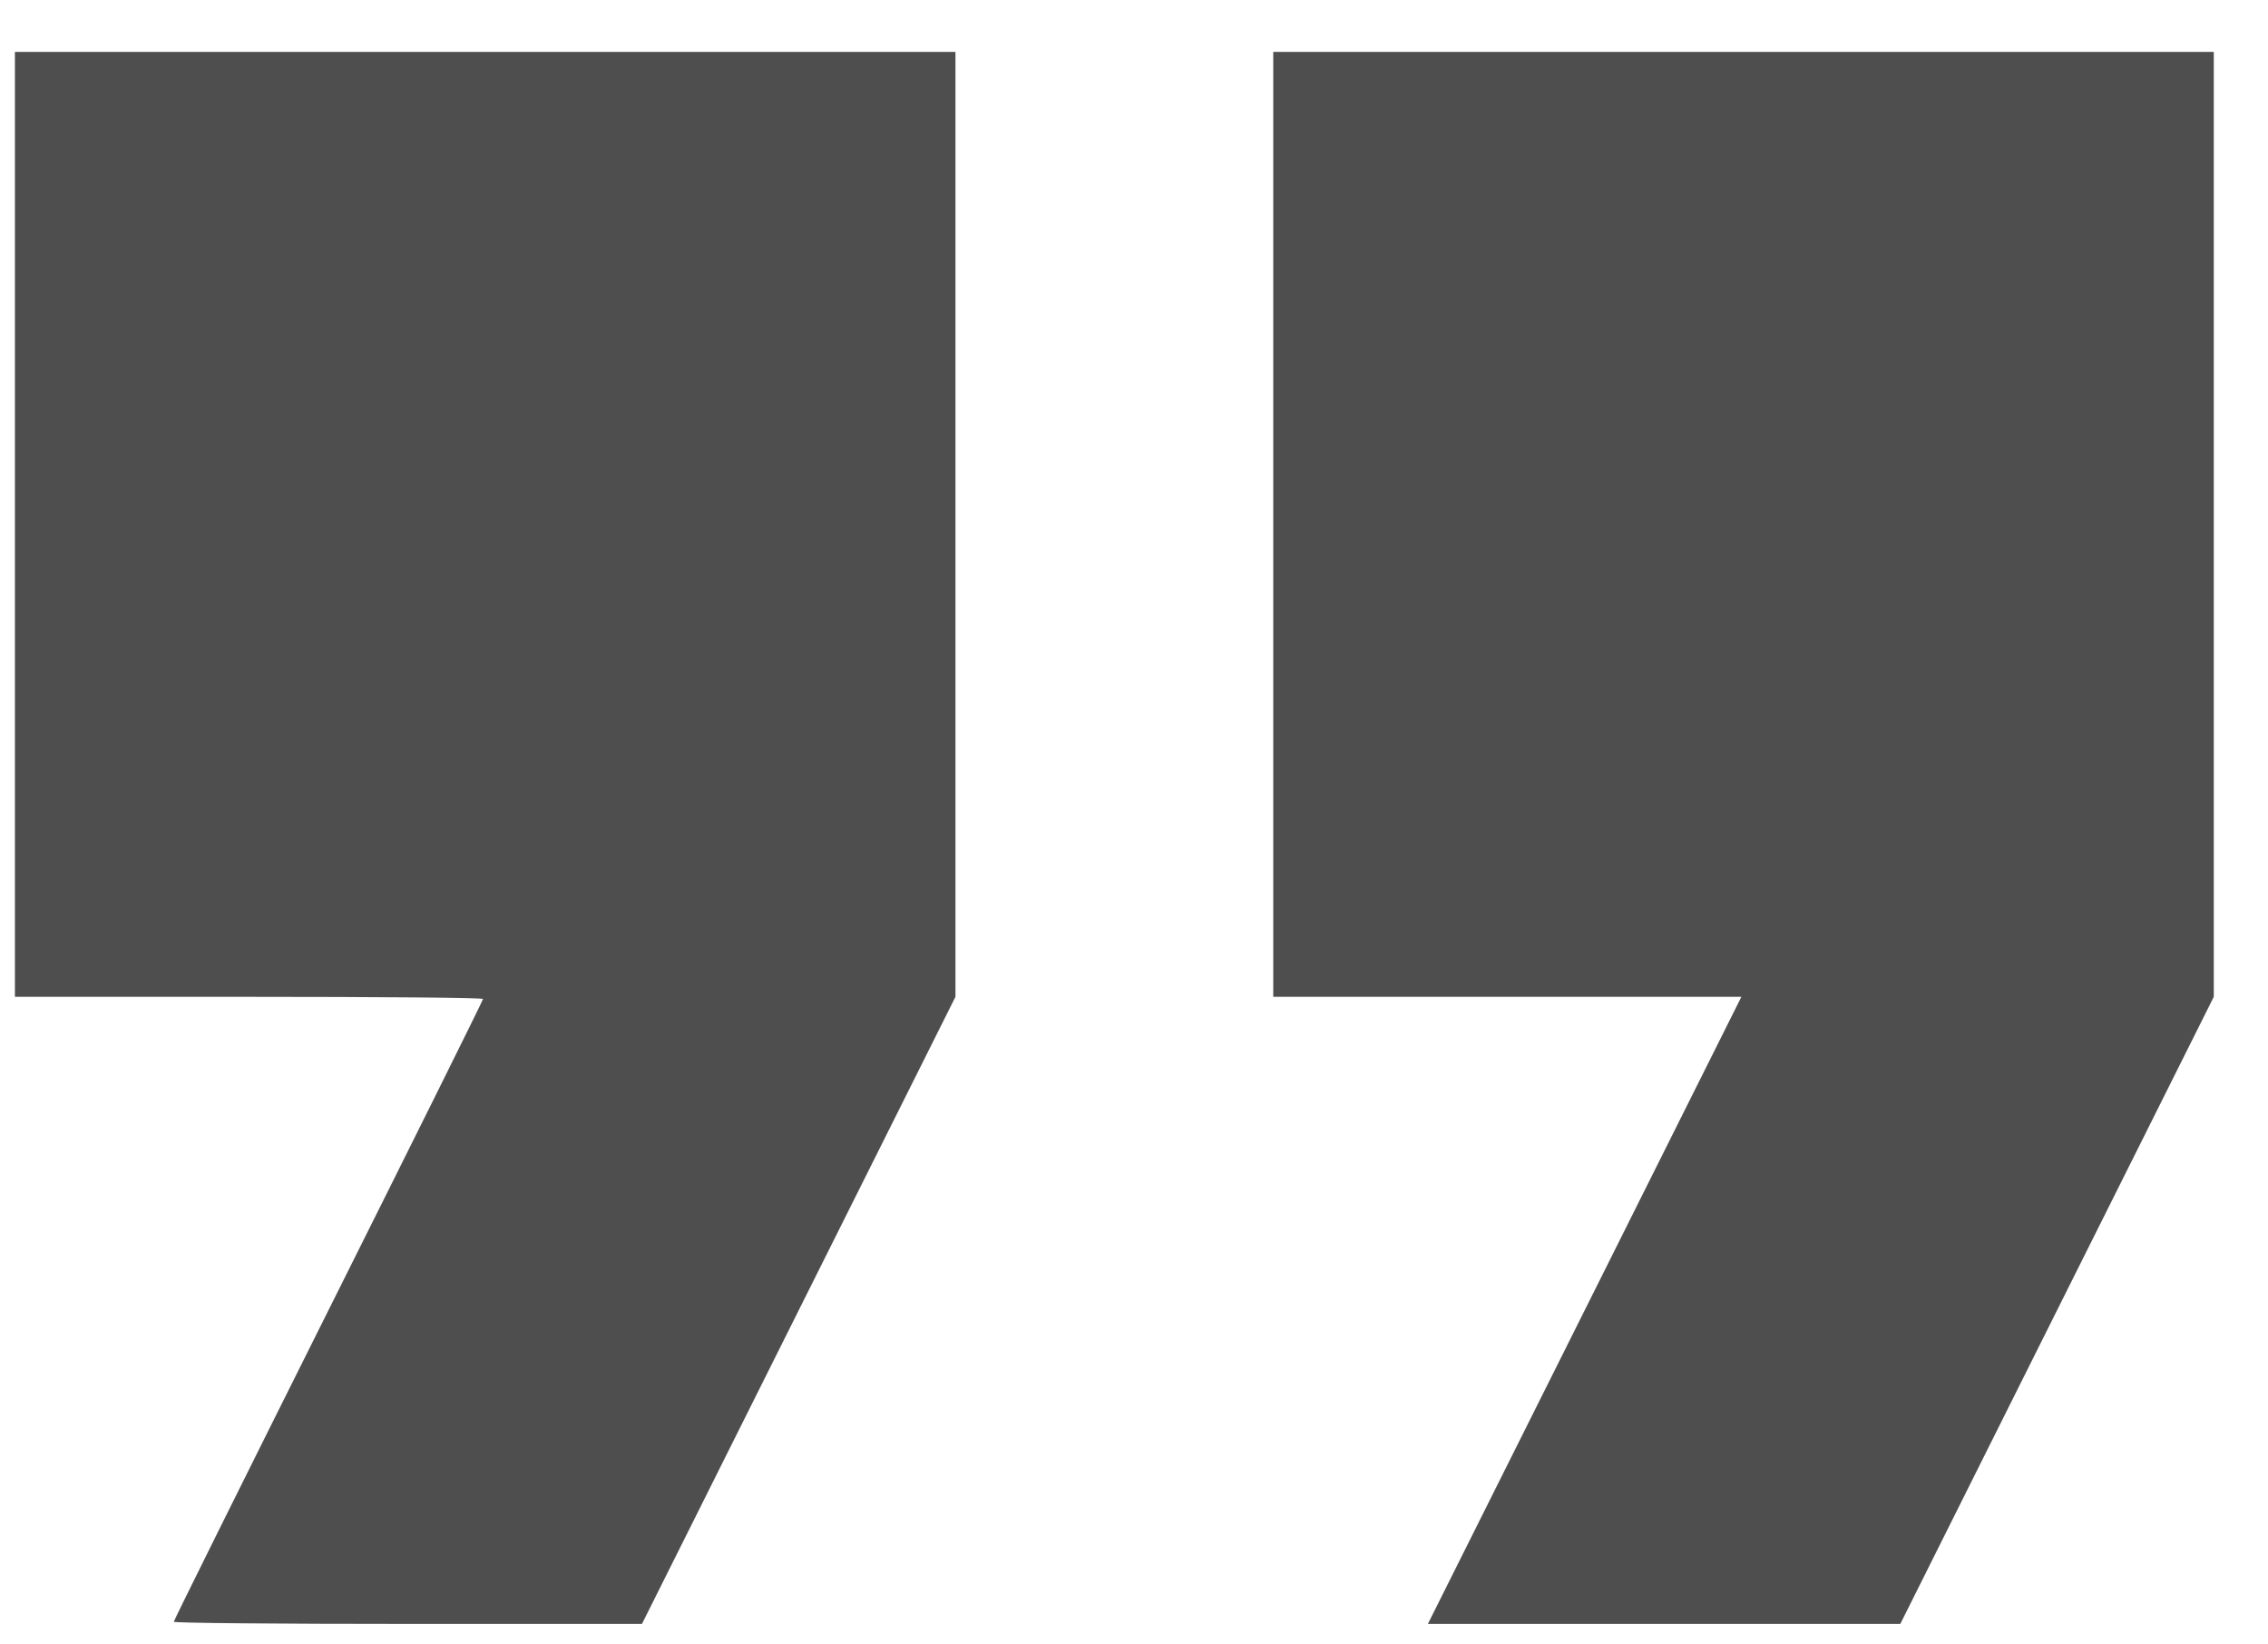
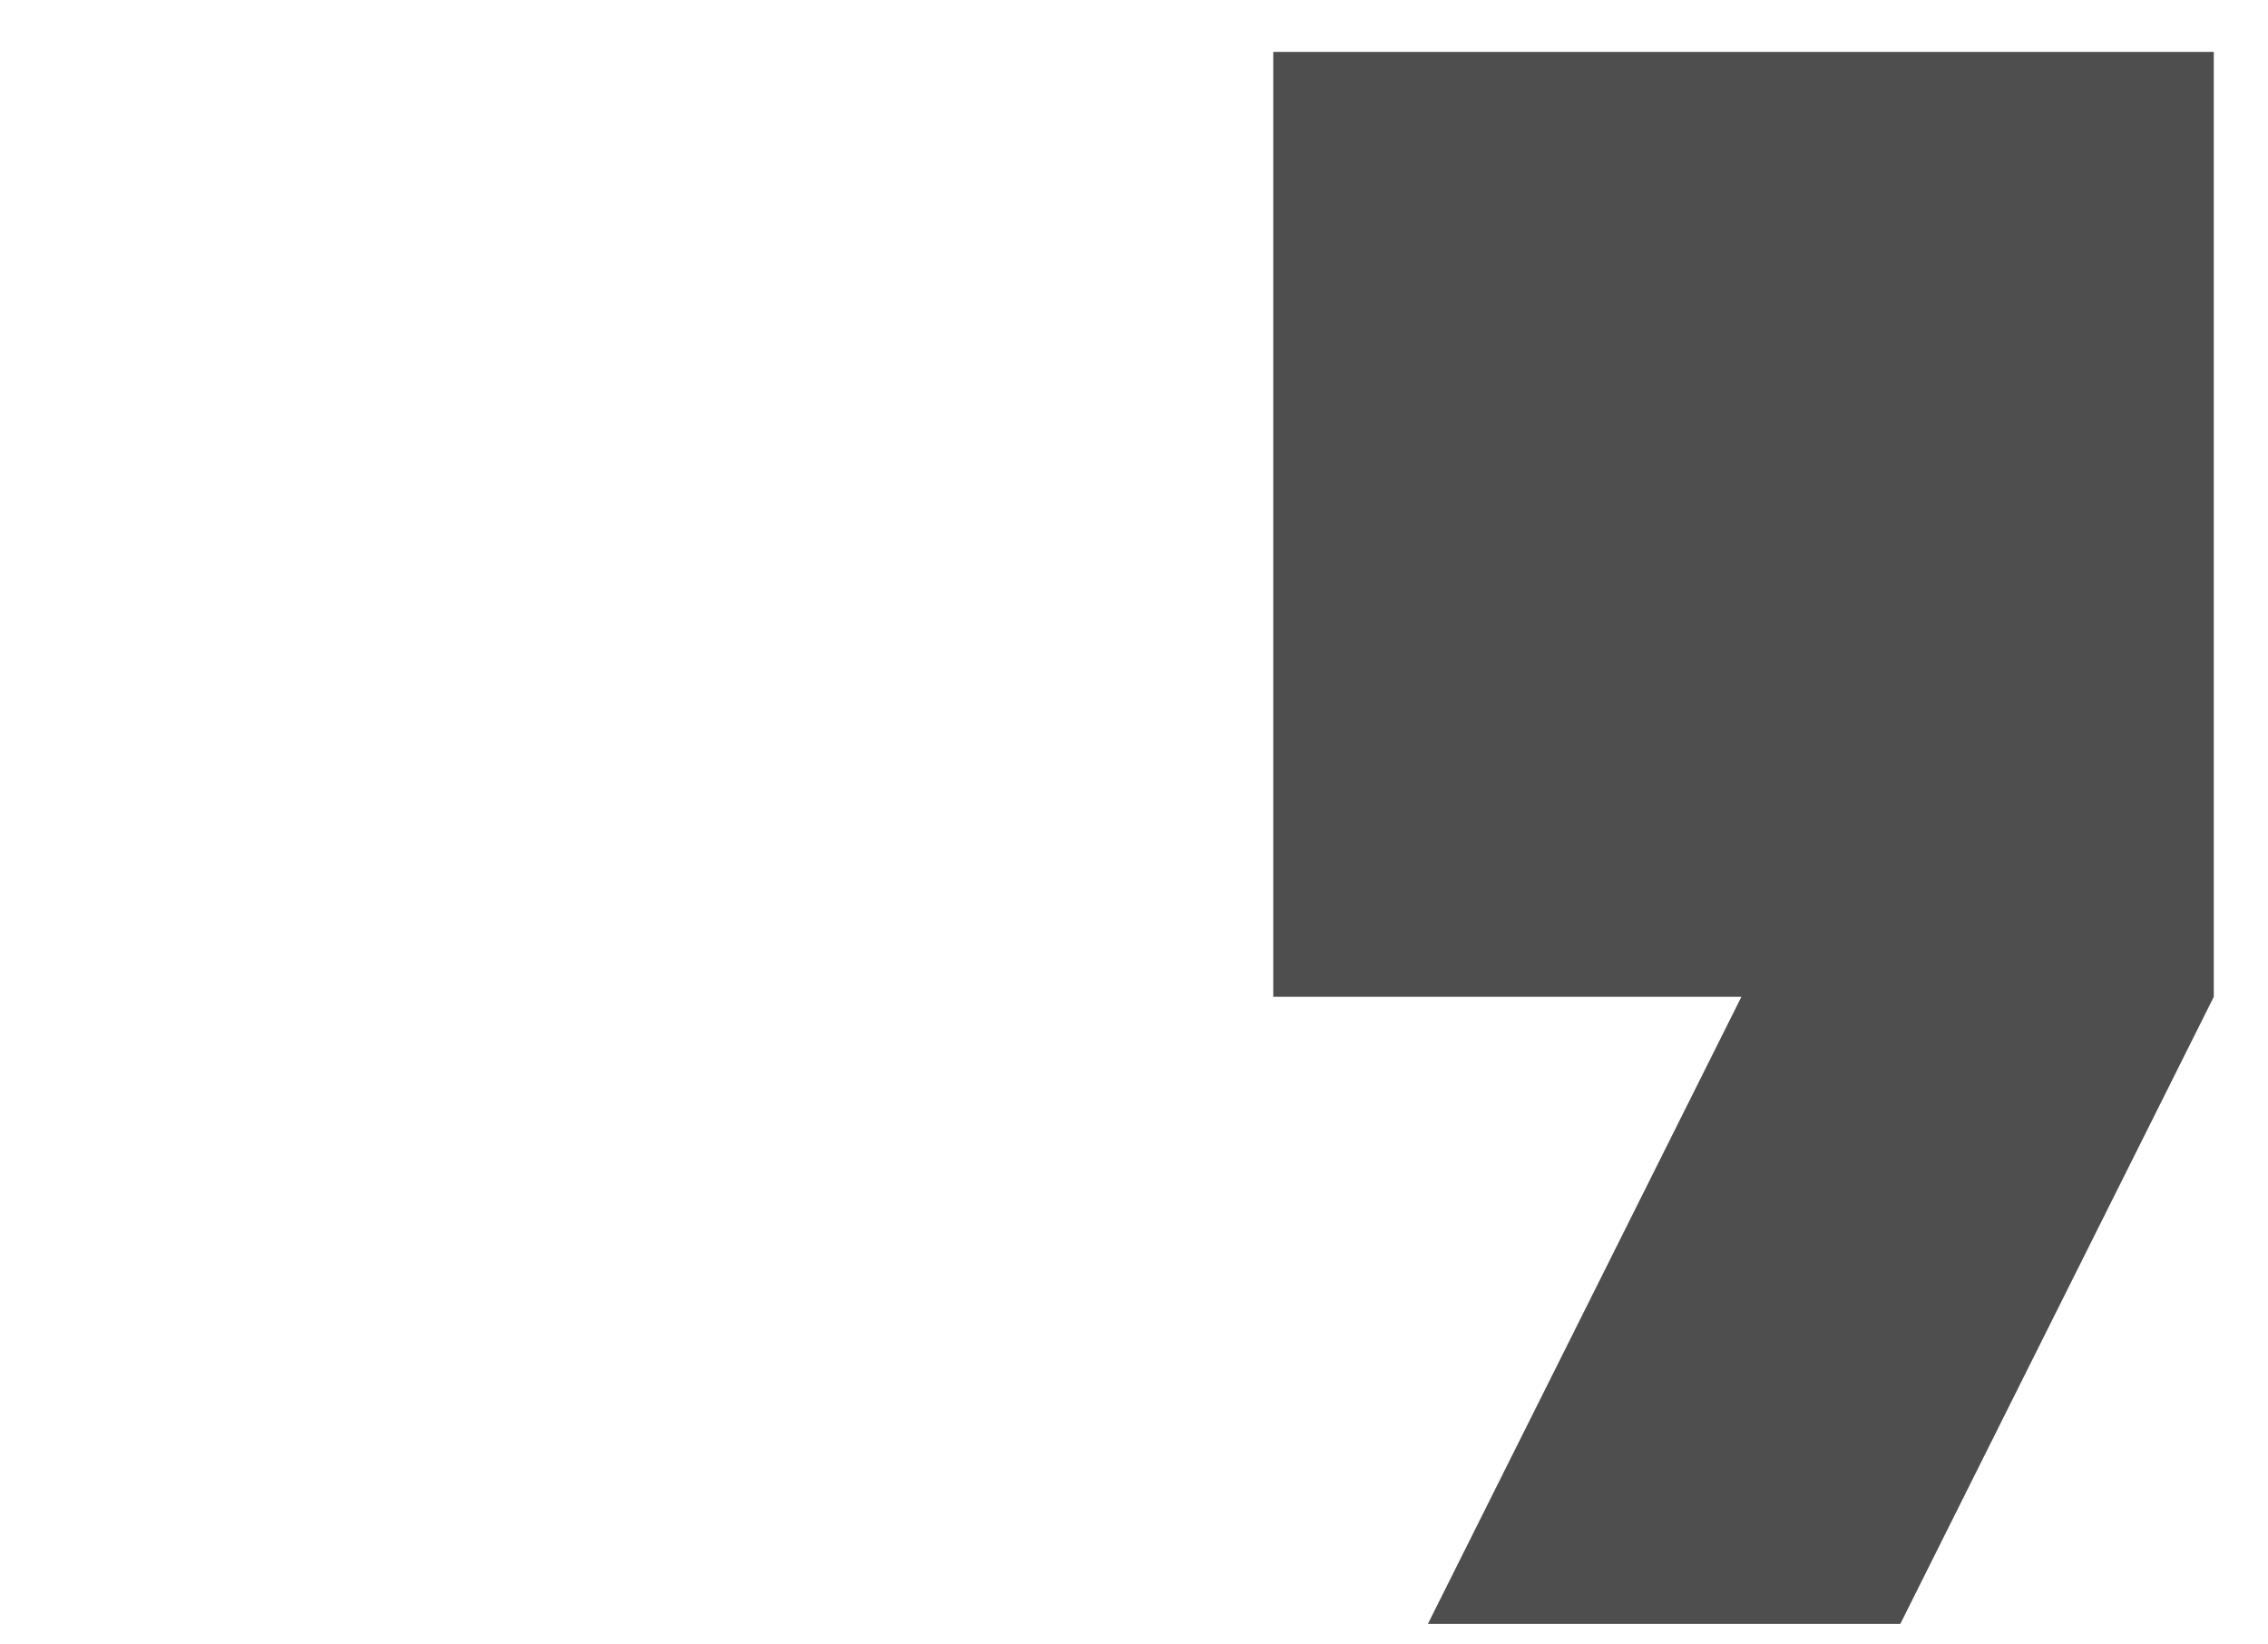
<svg xmlns="http://www.w3.org/2000/svg" width="40" height="29" viewBox="0 0 40 29" fill="none">
-   <path d="M0.263 9.247L0.263 17.579H4.391C6.663 17.579 8.519 17.594 8.519 17.617C8.519 17.64 7.292 20.109 5.792 23.108C4.292 26.108 3.065 28.577 3.065 28.6C3.065 28.622 4.921 28.638 7.193 28.638H11.322L14.086 23.108L16.851 17.579V9.247V0.915H8.557H0.263L0.263 9.247Z" fill="#4E4E4E" />
  <path d="M22.456 9.247V17.579H26.584H30.712L27.948 23.108L25.183 28.638H29.349H33.515L36.279 23.108L39.044 17.579V9.247V0.915H30.75H22.456V9.247Z" fill="#4E4E4E" />
</svg>